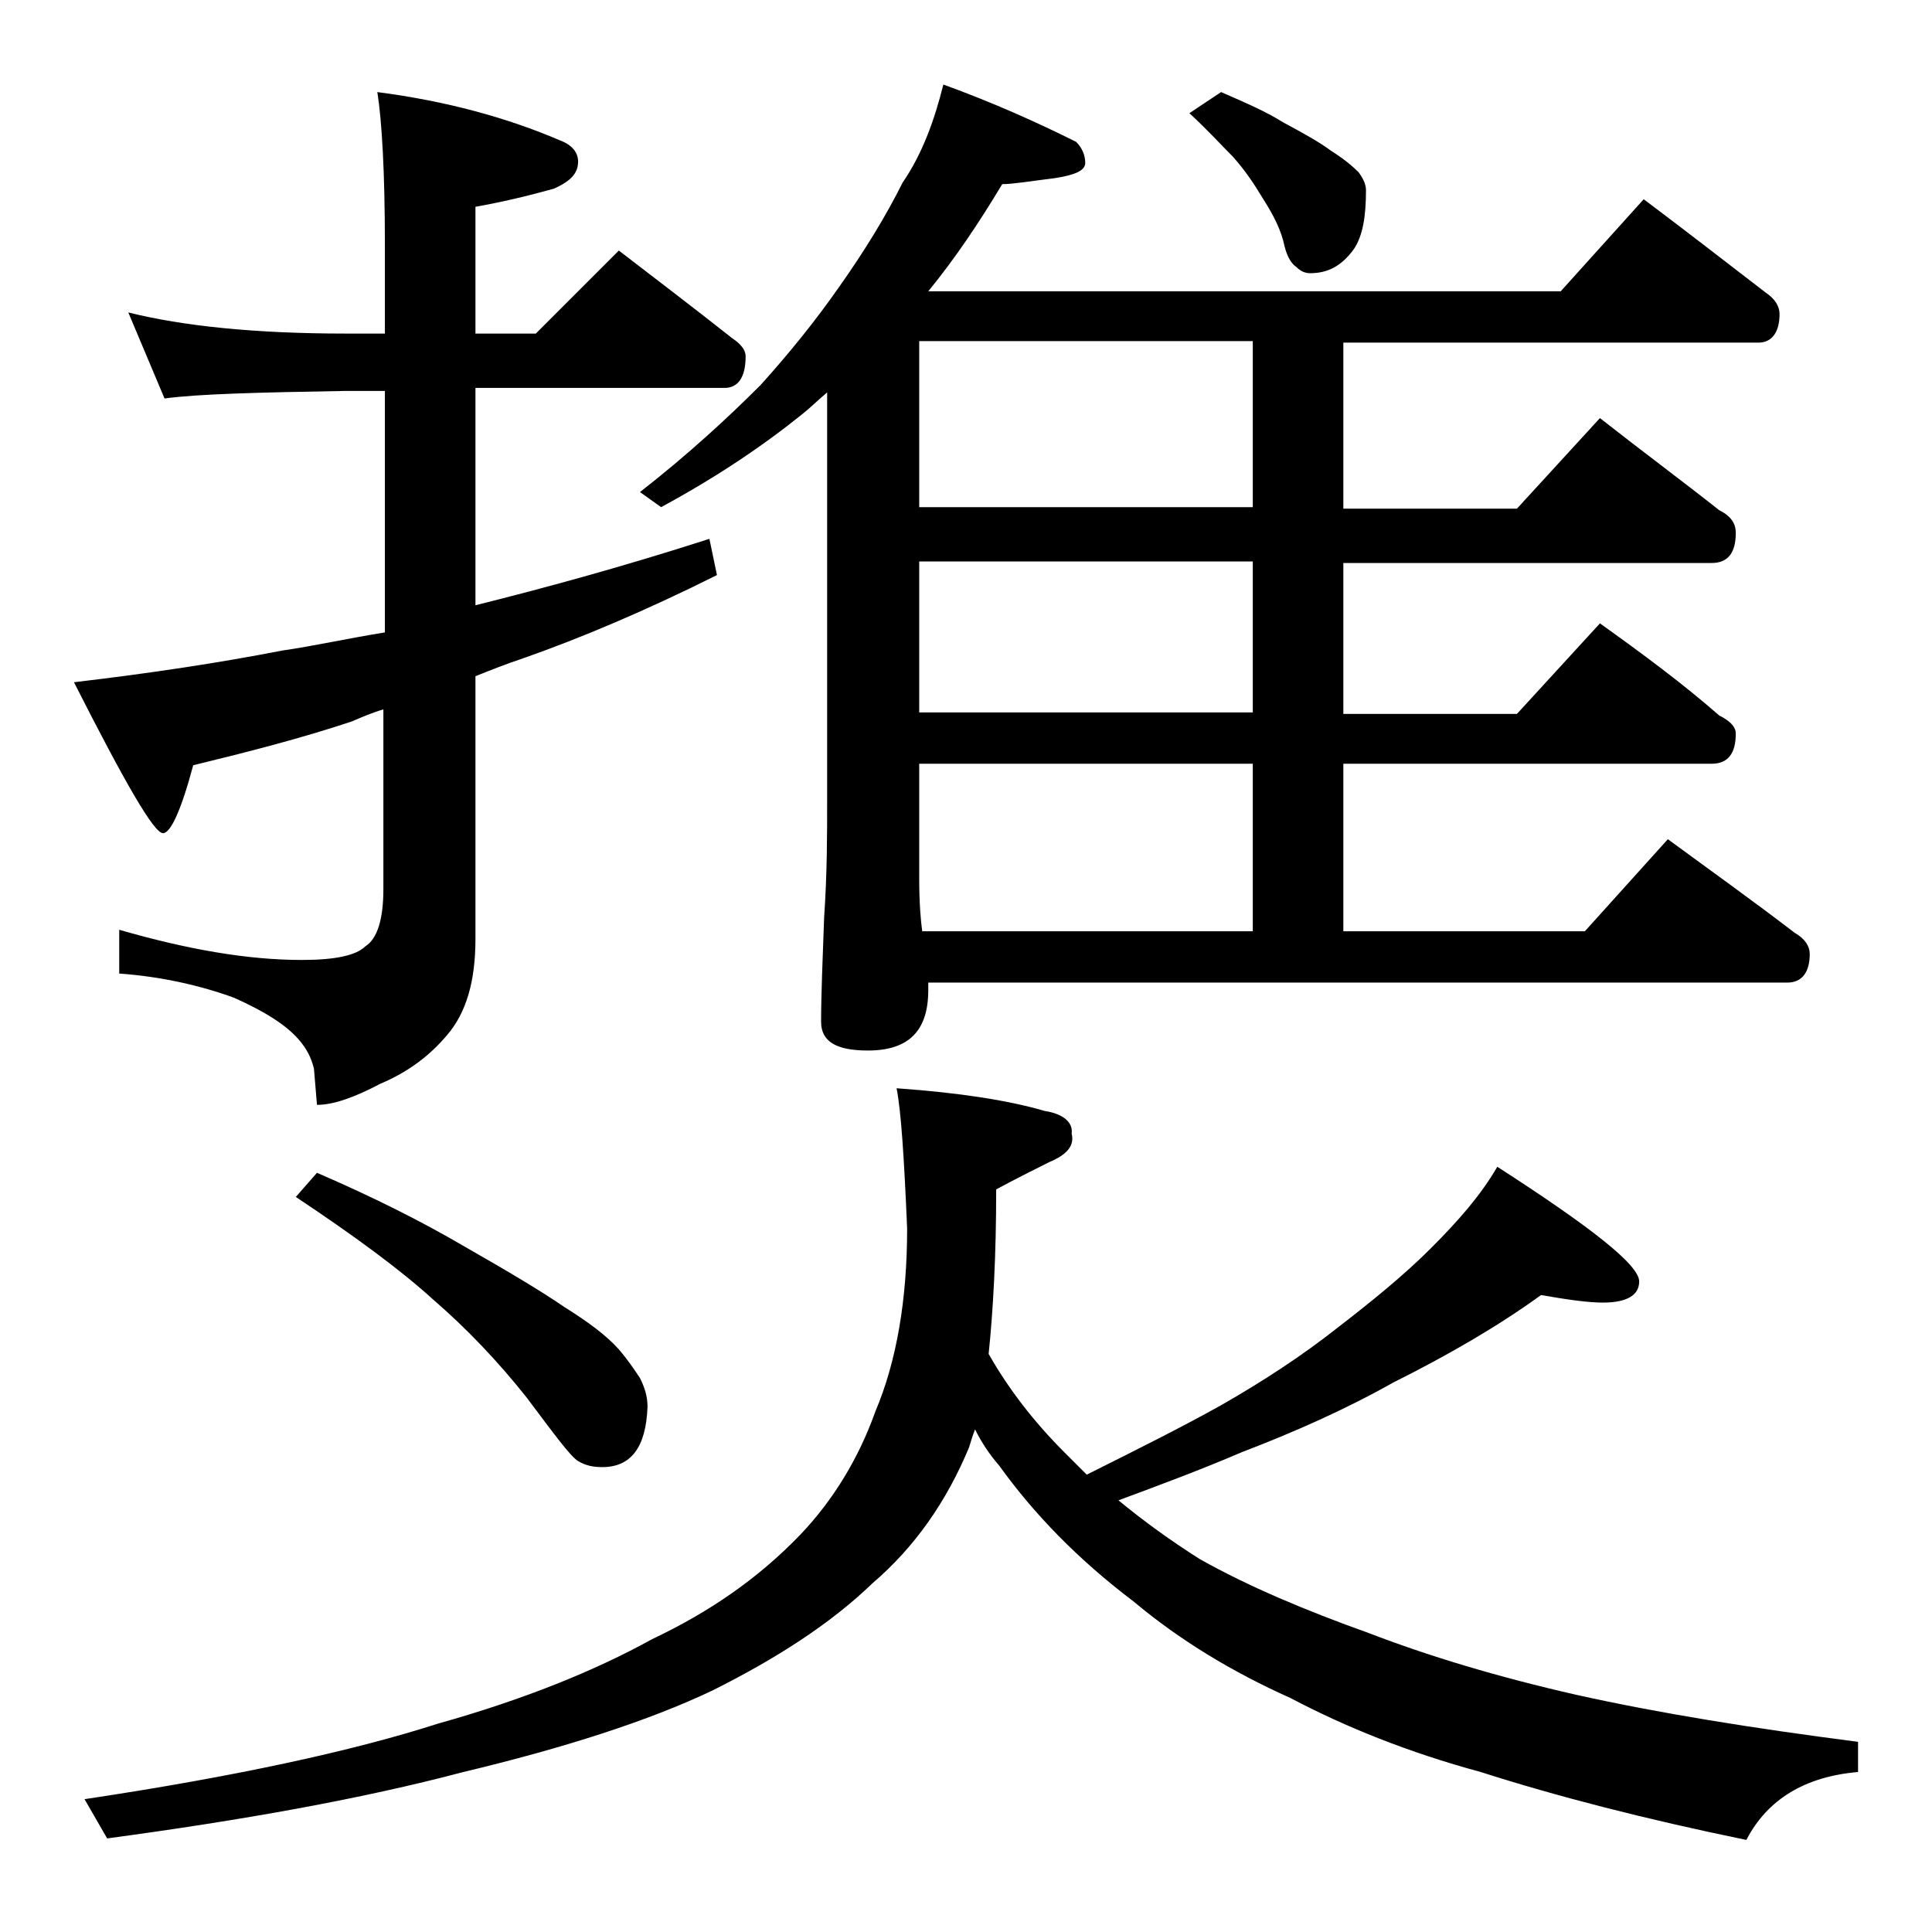
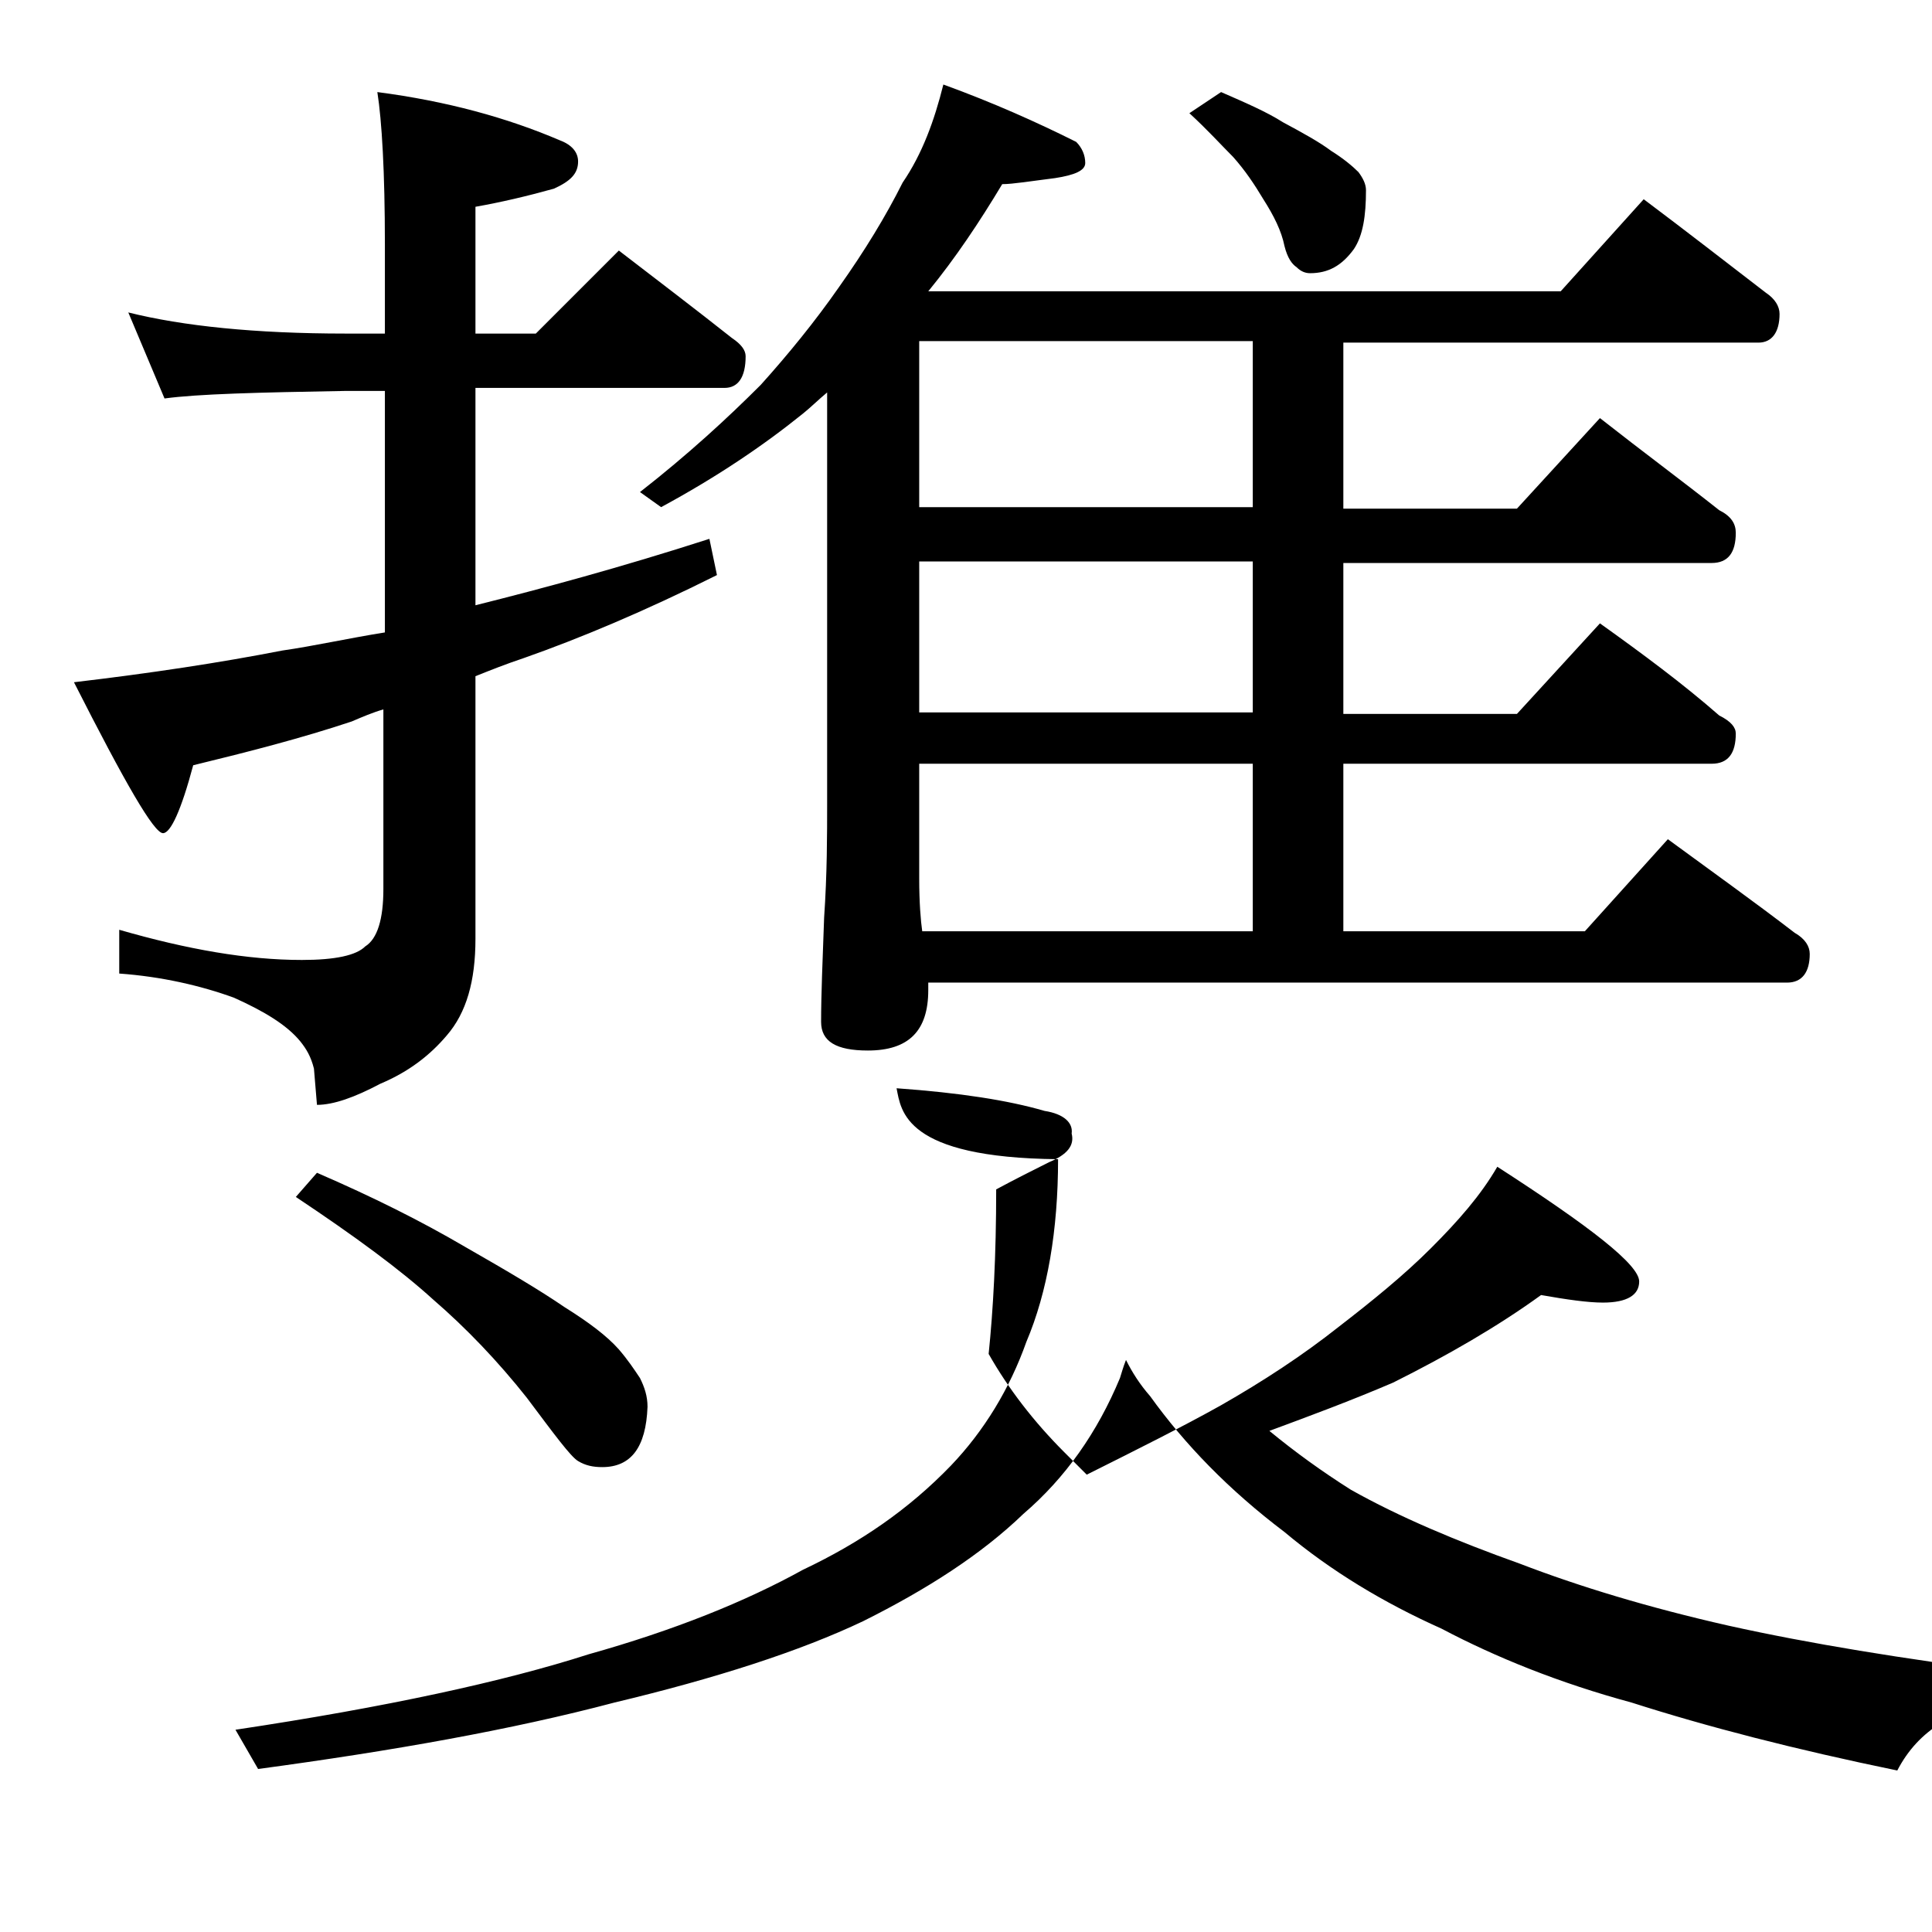
<svg xmlns="http://www.w3.org/2000/svg" version="1.1" id="Layer_1" x="0px" y="0px" viewBox="0 0 128 128" enable-background="new 0 0 128 128" xml:space="preserve">
-   <path d="M8.5,20.7c3.6,0.9,8.4,1.4,14.4,1.4h2.6v-5.9c0-4.8-0.2-8.2-0.5-10.1c4.6,0.6,8.6,1.7,12.1,3.2c0.8,0.3,1.2,0.8,1.2,1.4  c0,0.8-0.5,1.3-1.6,1.8c-1.8,0.5-3.5,0.9-5.2,1.2v8.4h4l5.5-5.5c2.6,2,5.1,3.9,7.5,5.8c0.6,0.4,0.9,0.8,0.9,1.2  c0,1.4-0.5,2.1-1.4,2.1H31.5v14.4c4.4-1.1,9.6-2.5,15.5-4.4l0.5,2.4c-4.8,2.4-9.1,4.2-12.8,5.5c-1.2,0.4-2.2,0.8-3.2,1.2v17.4  c0,2.8-0.6,4.9-1.9,6.4c-1.1,1.3-2.5,2.4-4.4,3.2c-1.7,0.9-3.1,1.4-4.2,1.4l-0.2-2.4c-0.2-0.8-0.5-1.3-0.9-1.8  c-0.9-1.1-2.4-2-4.4-2.9c-2.2-0.8-4.8-1.4-7.6-1.6v-2.9c4.5,1.3,8.5,2,12.1,2c2.2,0,3.6-0.3,4.2-0.9c0.8-0.5,1.2-1.8,1.2-3.8V47  c-0.7,0.2-1.4,0.5-2.1,0.8c-3.3,1.1-6.8,2-10.5,2.9c-0.8,3-1.5,4.5-2,4.5c-0.6,0-2.5-3.3-5.9-10c5.1-0.6,9.7-1.3,13.8-2.1  c2.1-0.3,4.3-0.8,6.8-1.2v-16h-2.6c-5.8,0.1-9.8,0.2-12,0.5L8.5,20.7z M59.4,72.1c4.2,0.3,7.4,0.8,9.8,1.5c1.3,0.2,1.9,0.8,1.8,1.5  c0.2,0.8-0.3,1.4-1.5,1.9c-1,0.5-2.2,1.1-3.5,1.8c0,4.4-0.2,8-0.5,10.9c1.3,2.3,3,4.5,5,6.5c0.6,0.6,1.1,1.1,1.5,1.5  c3.4-1.7,6.4-3.2,8.9-4.6c2.8-1.6,5.4-3.3,7.8-5.2c2.2-1.7,4.3-3.4,6.1-5.2c1.8-1.8,3.3-3.5,4.4-5.4c6.2,4,9.4,6.5,9.4,7.6  c0,0.9-0.8,1.4-2.4,1.4c-1,0-2.4-0.2-4.1-0.5c-2.9,2.1-6.2,4-9.8,5.8c-3.2,1.8-6.6,3.3-10,4.6c-2.8,1.2-5.5,2.2-8.2,3.2  c1.7,1.4,3.5,2.7,5.4,3.9c3.2,1.8,7,3.4,11.2,4.9c3.9,1.5,8.5,2.9,13.8,4.1c5.4,1.2,11.6,2.2,18.6,3.1v2c-3.5,0.3-6,1.8-7.4,4.5  c-6.8-1.4-12.6-2.9-17.6-4.5c-4.8-1.3-9-3-12.6-4.9c-3.8-1.7-7.3-3.8-10.4-6.4c-3.7-2.8-6.6-5.8-8.9-9c-0.7-0.8-1.2-1.6-1.6-2.4  c-0.2,0.5-0.3,0.9-0.4,1.2c-1.5,3.6-3.6,6.6-6.4,9c-2.8,2.7-6.4,5-10.6,7.1c-4.2,2-9.8,3.8-16.5,5.4c-6.8,1.8-14.7,3.2-23.6,4.4  l-1.5-2.6c10-1.5,17.8-3.2,23.4-5c5.7-1.6,10.4-3.5,14.2-5.6c3.8-1.8,7-4,9.8-6.9c2.2-2.3,3.9-5.1,5-8.2c1.4-3.3,2.1-7.4,2.1-12.1  C59.9,76.7,59.7,73.6,59.4,72.1z M21,77.7c3.7,1.6,6.9,3.2,9.8,4.9c2.8,1.6,5,2.9,6.6,4c1.6,1,2.8,1.9,3.6,2.8  c0.6,0.7,1,1.3,1.4,1.9c0.3,0.6,0.5,1.2,0.5,1.9c-0.1,2.7-1.1,4-3,4c-0.6,0-1.1-0.1-1.6-0.4c-0.5-0.3-1.6-1.8-3.4-4.2  c-1.9-2.4-4-4.6-6.2-6.5c-2.2-2-5.2-4.2-9.1-6.8L21,77.7z M62.5,5.6c3.3,1.2,6.2,2.5,8.8,3.8c0.4,0.4,0.6,0.9,0.6,1.4s-0.7,0.8-2,1  c-1.6,0.2-2.8,0.4-3.5,0.4c-1.5,2.5-3.1,4.9-4.9,7.1h41.9l5.5-6.1c2.8,2.1,5.5,4.2,8.1,6.2c0.6,0.4,0.9,0.9,0.9,1.4  c0,1.2-0.5,1.9-1.4,1.9H89v11h11.5l5.5-6c2.8,2.2,5.5,4.2,7.9,6.1c0.8,0.4,1.1,0.9,1.1,1.5c0,1.3-0.5,2-1.6,2H89v10h11.5l5.5-6  c2.8,2,5.5,4,7.9,6.1c0.8,0.4,1.1,0.8,1.1,1.2c0,1.3-0.5,2-1.6,2H89v11.1h16l5.5-6.1c3,2.2,5.8,4.2,8.4,6.2c0.7,0.4,1,0.9,1,1.4  c0,1.2-0.5,1.9-1.5,1.9H61.5v0.5c0,2.7-1.3,4-4,4c-2.1,0-3.1-0.6-3.1-1.9c0-1.8,0.1-4.1,0.2-6.9c0.2-2.9,0.2-5.5,0.2-7.6V26  c-0.6,0.5-1.1,1-1.6,1.4c-2.6,2.1-5.7,4.2-9.4,6.2l-1.4-1c3.2-2.5,5.8-4.9,8-7.1c1.8-2,3.6-4.2,5.2-6.5c1.7-2.4,3.1-4.7,4.2-6.9  C61.1,10.2,61.9,8,62.5,5.6z M83,33.6v-11H60.9v11H83z M83,47.2v-10H60.9v10H83z M61.1,61.7H83V50.6H60.9v7.6  C60.9,59.8,61,61,61.1,61.7z M80.9,6.1c1.6,0.7,3,1.3,4.1,2c1.3,0.7,2.4,1.3,3.2,1.9c0.8,0.5,1.4,1,1.8,1.4c0.3,0.4,0.5,0.8,0.5,1.2  c0,1.7-0.2,3-0.8,3.9c-0.8,1.1-1.7,1.6-2.9,1.6c-0.3,0-0.6-0.1-0.9-0.4c-0.3-0.2-0.6-0.6-0.8-1.4c-0.2-1-0.7-2-1.4-3.1  c-0.6-1-1.2-1.9-2-2.8c-0.8-0.8-1.7-1.8-2.9-2.9L80.9,6.1z" />
+   <path d="M8.5,20.7c3.6,0.9,8.4,1.4,14.4,1.4h2.6v-5.9c0-4.8-0.2-8.2-0.5-10.1c4.6,0.6,8.6,1.7,12.1,3.2c0.8,0.3,1.2,0.8,1.2,1.4  c0,0.8-0.5,1.3-1.6,1.8c-1.8,0.5-3.5,0.9-5.2,1.2v8.4h4l5.5-5.5c2.6,2,5.1,3.9,7.5,5.8c0.6,0.4,0.9,0.8,0.9,1.2  c0,1.4-0.5,2.1-1.4,2.1H31.5v14.4c4.4-1.1,9.6-2.5,15.5-4.4l0.5,2.4c-4.8,2.4-9.1,4.2-12.8,5.5c-1.2,0.4-2.2,0.8-3.2,1.2v17.4  c0,2.8-0.6,4.9-1.9,6.4c-1.1,1.3-2.5,2.4-4.4,3.2c-1.7,0.9-3.1,1.4-4.2,1.4l-0.2-2.4c-0.2-0.8-0.5-1.3-0.9-1.8  c-0.9-1.1-2.4-2-4.4-2.9c-2.2-0.8-4.8-1.4-7.6-1.6v-2.9c4.5,1.3,8.5,2,12.1,2c2.2,0,3.6-0.3,4.2-0.9c0.8-0.5,1.2-1.8,1.2-3.8V47  c-0.7,0.2-1.4,0.5-2.1,0.8c-3.3,1.1-6.8,2-10.5,2.9c-0.8,3-1.5,4.5-2,4.5c-0.6,0-2.5-3.3-5.9-10c5.1-0.6,9.7-1.3,13.8-2.1  c2.1-0.3,4.3-0.8,6.8-1.2v-16h-2.6c-5.8,0.1-9.8,0.2-12,0.5L8.5,20.7z M59.4,72.1c4.2,0.3,7.4,0.8,9.8,1.5c1.3,0.2,1.9,0.8,1.8,1.5  c0.2,0.8-0.3,1.4-1.5,1.9c-1,0.5-2.2,1.1-3.5,1.8c0,4.4-0.2,8-0.5,10.9c1.3,2.3,3,4.5,5,6.5c0.6,0.6,1.1,1.1,1.5,1.5  c3.4-1.7,6.4-3.2,8.9-4.6c2.8-1.6,5.4-3.3,7.8-5.2c2.2-1.7,4.3-3.4,6.1-5.2c1.8-1.8,3.3-3.5,4.4-5.4c6.2,4,9.4,6.5,9.4,7.6  c0,0.9-0.8,1.4-2.4,1.4c-1,0-2.4-0.2-4.1-0.5c-2.9,2.1-6.2,4-9.8,5.8c-2.8,1.2-5.5,2.2-8.2,3.2  c1.7,1.4,3.5,2.7,5.4,3.9c3.2,1.8,7,3.4,11.2,4.9c3.9,1.5,8.5,2.9,13.8,4.1c5.4,1.2,11.6,2.2,18.6,3.1v2c-3.5,0.3-6,1.8-7.4,4.5  c-6.8-1.4-12.6-2.9-17.6-4.5c-4.8-1.3-9-3-12.6-4.9c-3.8-1.7-7.3-3.8-10.4-6.4c-3.7-2.8-6.6-5.8-8.9-9c-0.7-0.8-1.2-1.6-1.6-2.4  c-0.2,0.5-0.3,0.9-0.4,1.2c-1.5,3.6-3.6,6.6-6.4,9c-2.8,2.7-6.4,5-10.6,7.1c-4.2,2-9.8,3.8-16.5,5.4c-6.8,1.8-14.7,3.2-23.6,4.4  l-1.5-2.6c10-1.5,17.8-3.2,23.4-5c5.7-1.6,10.4-3.5,14.2-5.6c3.8-1.8,7-4,9.8-6.9c2.2-2.3,3.9-5.1,5-8.2c1.4-3.3,2.1-7.4,2.1-12.1  C59.9,76.7,59.7,73.6,59.4,72.1z M21,77.7c3.7,1.6,6.9,3.2,9.8,4.9c2.8,1.6,5,2.9,6.6,4c1.6,1,2.8,1.9,3.6,2.8  c0.6,0.7,1,1.3,1.4,1.9c0.3,0.6,0.5,1.2,0.5,1.9c-0.1,2.7-1.1,4-3,4c-0.6,0-1.1-0.1-1.6-0.4c-0.5-0.3-1.6-1.8-3.4-4.2  c-1.9-2.4-4-4.6-6.2-6.5c-2.2-2-5.2-4.2-9.1-6.8L21,77.7z M62.5,5.6c3.3,1.2,6.2,2.5,8.8,3.8c0.4,0.4,0.6,0.9,0.6,1.4s-0.7,0.8-2,1  c-1.6,0.2-2.8,0.4-3.5,0.4c-1.5,2.5-3.1,4.9-4.9,7.1h41.9l5.5-6.1c2.8,2.1,5.5,4.2,8.1,6.2c0.6,0.4,0.9,0.9,0.9,1.4  c0,1.2-0.5,1.9-1.4,1.9H89v11h11.5l5.5-6c2.8,2.2,5.5,4.2,7.9,6.1c0.8,0.4,1.1,0.9,1.1,1.5c0,1.3-0.5,2-1.6,2H89v10h11.5l5.5-6  c2.8,2,5.5,4,7.9,6.1c0.8,0.4,1.1,0.8,1.1,1.2c0,1.3-0.5,2-1.6,2H89v11.1h16l5.5-6.1c3,2.2,5.8,4.2,8.4,6.2c0.7,0.4,1,0.9,1,1.4  c0,1.2-0.5,1.9-1.5,1.9H61.5v0.5c0,2.7-1.3,4-4,4c-2.1,0-3.1-0.6-3.1-1.9c0-1.8,0.1-4.1,0.2-6.9c0.2-2.9,0.2-5.5,0.2-7.6V26  c-0.6,0.5-1.1,1-1.6,1.4c-2.6,2.1-5.7,4.2-9.4,6.2l-1.4-1c3.2-2.5,5.8-4.9,8-7.1c1.8-2,3.6-4.2,5.2-6.5c1.7-2.4,3.1-4.7,4.2-6.9  C61.1,10.2,61.9,8,62.5,5.6z M83,33.6v-11H60.9v11H83z M83,47.2v-10H60.9v10H83z M61.1,61.7H83V50.6H60.9v7.6  C60.9,59.8,61,61,61.1,61.7z M80.9,6.1c1.6,0.7,3,1.3,4.1,2c1.3,0.7,2.4,1.3,3.2,1.9c0.8,0.5,1.4,1,1.8,1.4c0.3,0.4,0.5,0.8,0.5,1.2  c0,1.7-0.2,3-0.8,3.9c-0.8,1.1-1.7,1.6-2.9,1.6c-0.3,0-0.6-0.1-0.9-0.4c-0.3-0.2-0.6-0.6-0.8-1.4c-0.2-1-0.7-2-1.4-3.1  c-0.6-1-1.2-1.9-2-2.8c-0.8-0.8-1.7-1.8-2.9-2.9L80.9,6.1z" />
</svg>